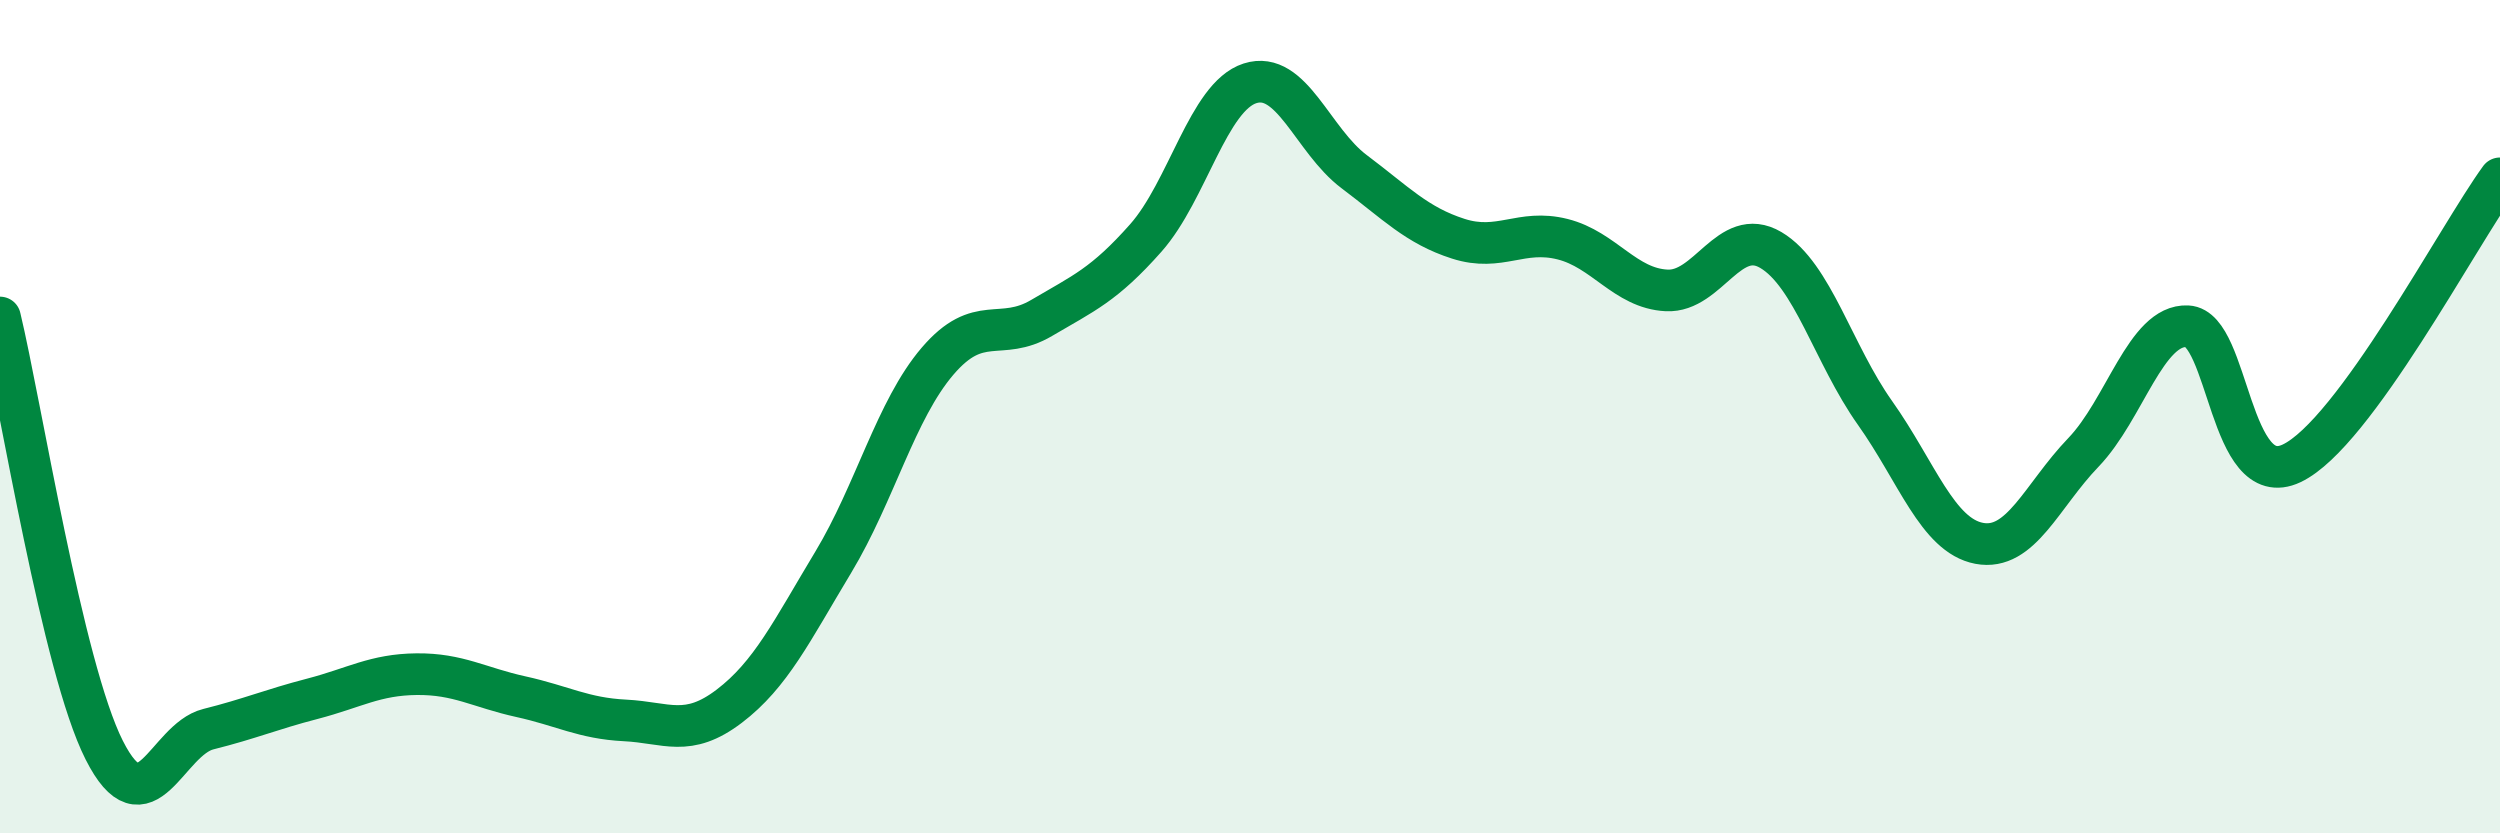
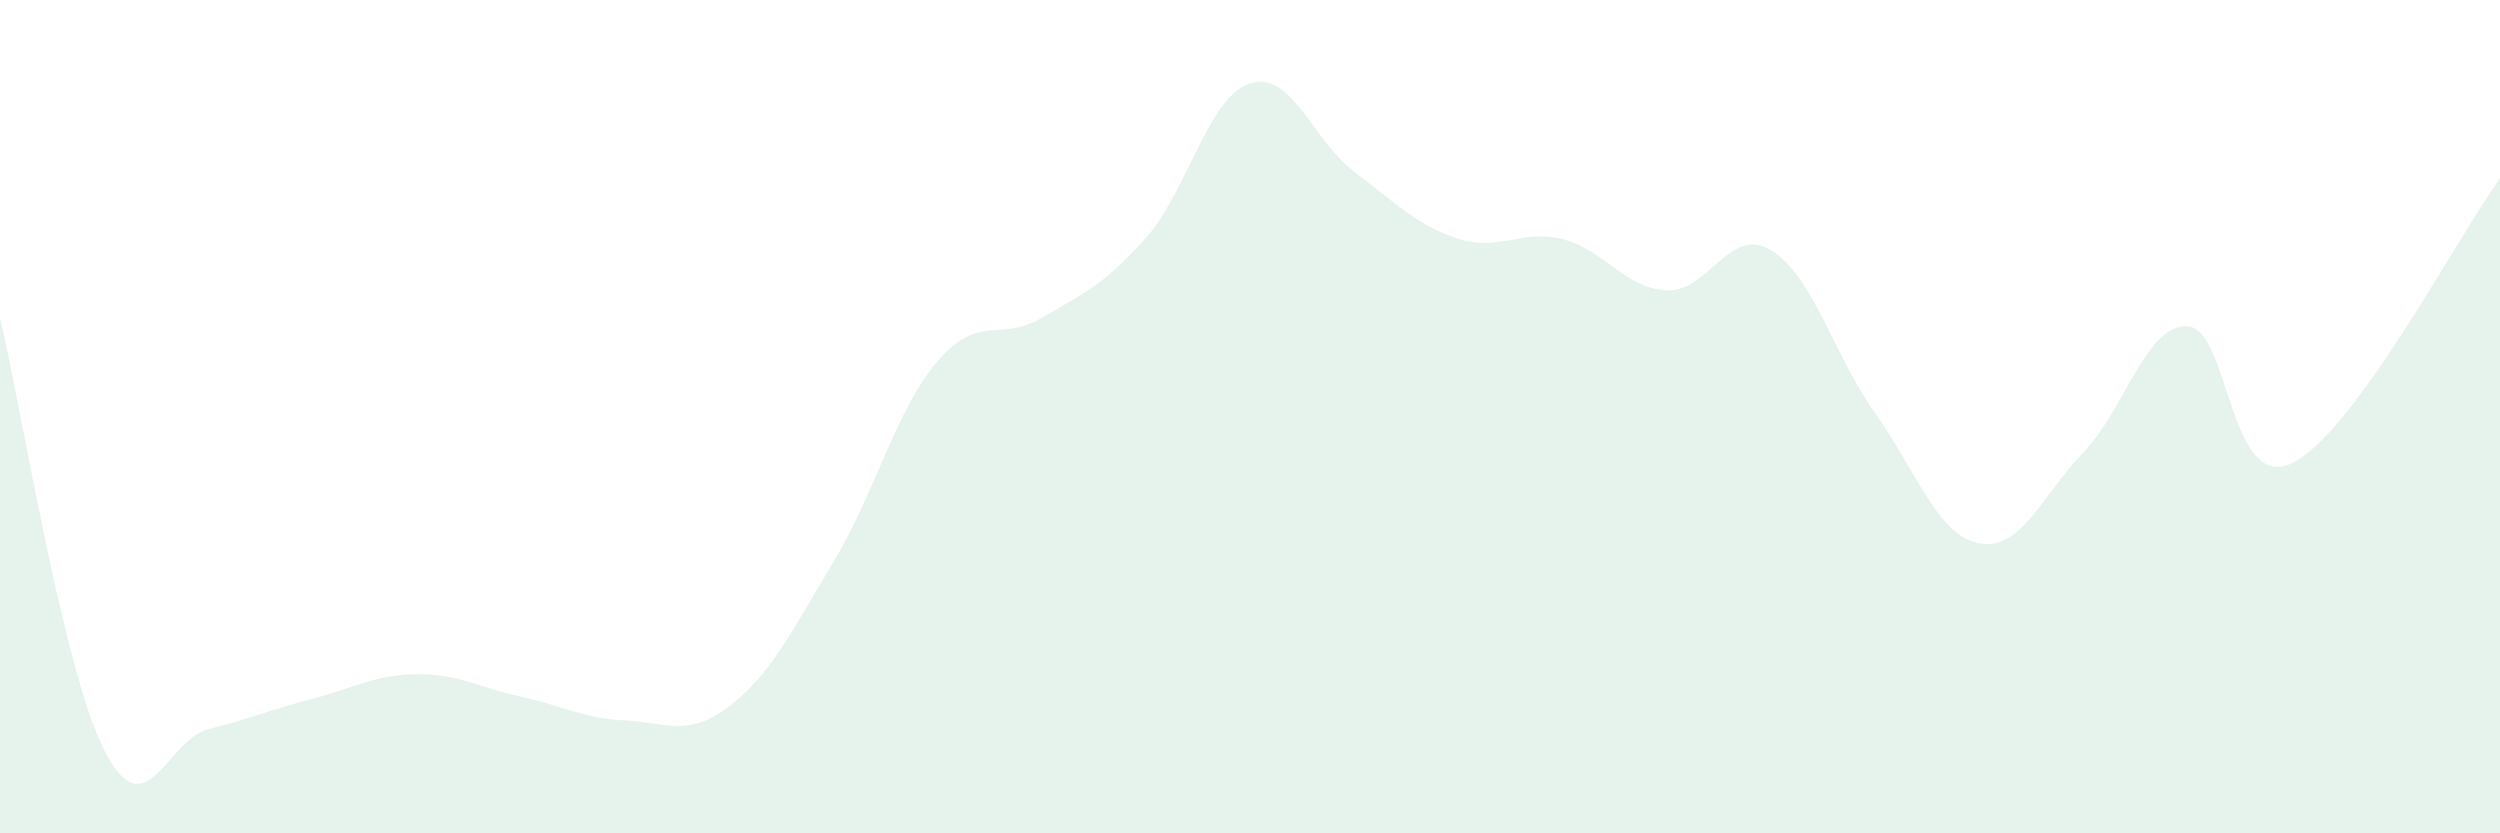
<svg xmlns="http://www.w3.org/2000/svg" width="60" height="20" viewBox="0 0 60 20">
  <path d="M 0,7.62 C 0.5,9.7 1.5,16.02 2.5,18 C 3.5,19.98 4,17.75 5,17.5 C 6,17.25 6.5,17.03 7.5,16.77 C 8.5,16.51 9,16.19 10,16.18 C 11,16.17 11.5,16.5 12.5,16.72 C 13.5,16.94 14,17.24 15,17.29 C 16,17.34 16.5,17.71 17.5,16.95 C 18.5,16.19 19,15.15 20,13.49 C 21,11.83 21.5,9.84 22.5,8.67 C 23.5,7.5 24,8.22 25,7.63 C 26,7.04 26.5,6.84 27.5,5.71 C 28.5,4.58 29,2.32 30,2 C 31,1.68 31.5,3.37 32.5,4.12 C 33.5,4.87 34,5.41 35,5.73 C 36,6.05 36.5,5.49 37.5,5.74 C 38.5,5.99 39,6.92 40,6.97 C 41,7.02 41.5,5.41 42.5,6 C 43.5,6.59 44,8.5 45,9.91 C 46,11.32 46.5,12.85 47.5,13.04 C 48.5,13.23 49,11.9 50,10.86 C 51,9.82 51.5,7.78 52.5,7.83 C 53.5,7.88 53.5,11.83 55,11.12 C 56.5,10.41 59,5.65 60,4.28L60 20L0 20Z" fill="#008740" opacity="0.1" stroke-linecap="round" stroke-linejoin="round" />
-   <path d="M 0,7.62 C 0.5,9.7 1.5,16.02 2.5,18 C 3.5,19.98 4,17.75 5,17.5 C 6,17.25 6.5,17.03 7.5,16.77 C 8.5,16.51 9,16.19 10,16.18 C 11,16.17 11.5,16.5 12.5,16.72 C 13.5,16.94 14,17.24 15,17.29 C 16,17.34 16.5,17.71 17.5,16.95 C 18.5,16.19 19,15.15 20,13.49 C 21,11.83 21.5,9.84 22.5,8.67 C 23.5,7.5 24,8.22 25,7.63 C 26,7.04 26.5,6.84 27.5,5.71 C 28.5,4.58 29,2.32 30,2 C 31,1.68 31.5,3.37 32.5,4.12 C 33.5,4.87 34,5.41 35,5.73 C 36,6.05 36.5,5.49 37.5,5.74 C 38.5,5.99 39,6.92 40,6.97 C 41,7.02 41.5,5.41 42.5,6 C 43.5,6.59 44,8.5 45,9.91 C 46,11.32 46.5,12.85 47.5,13.04 C 48.5,13.23 49,11.9 50,10.86 C 51,9.82 51.5,7.78 52.5,7.83 C 53.5,7.88 53.5,11.83 55,11.12 C 56.5,10.41 59,5.65 60,4.28" stroke="#008740" stroke-width="1" fill="none" stroke-linecap="round" stroke-linejoin="round" />
</svg>